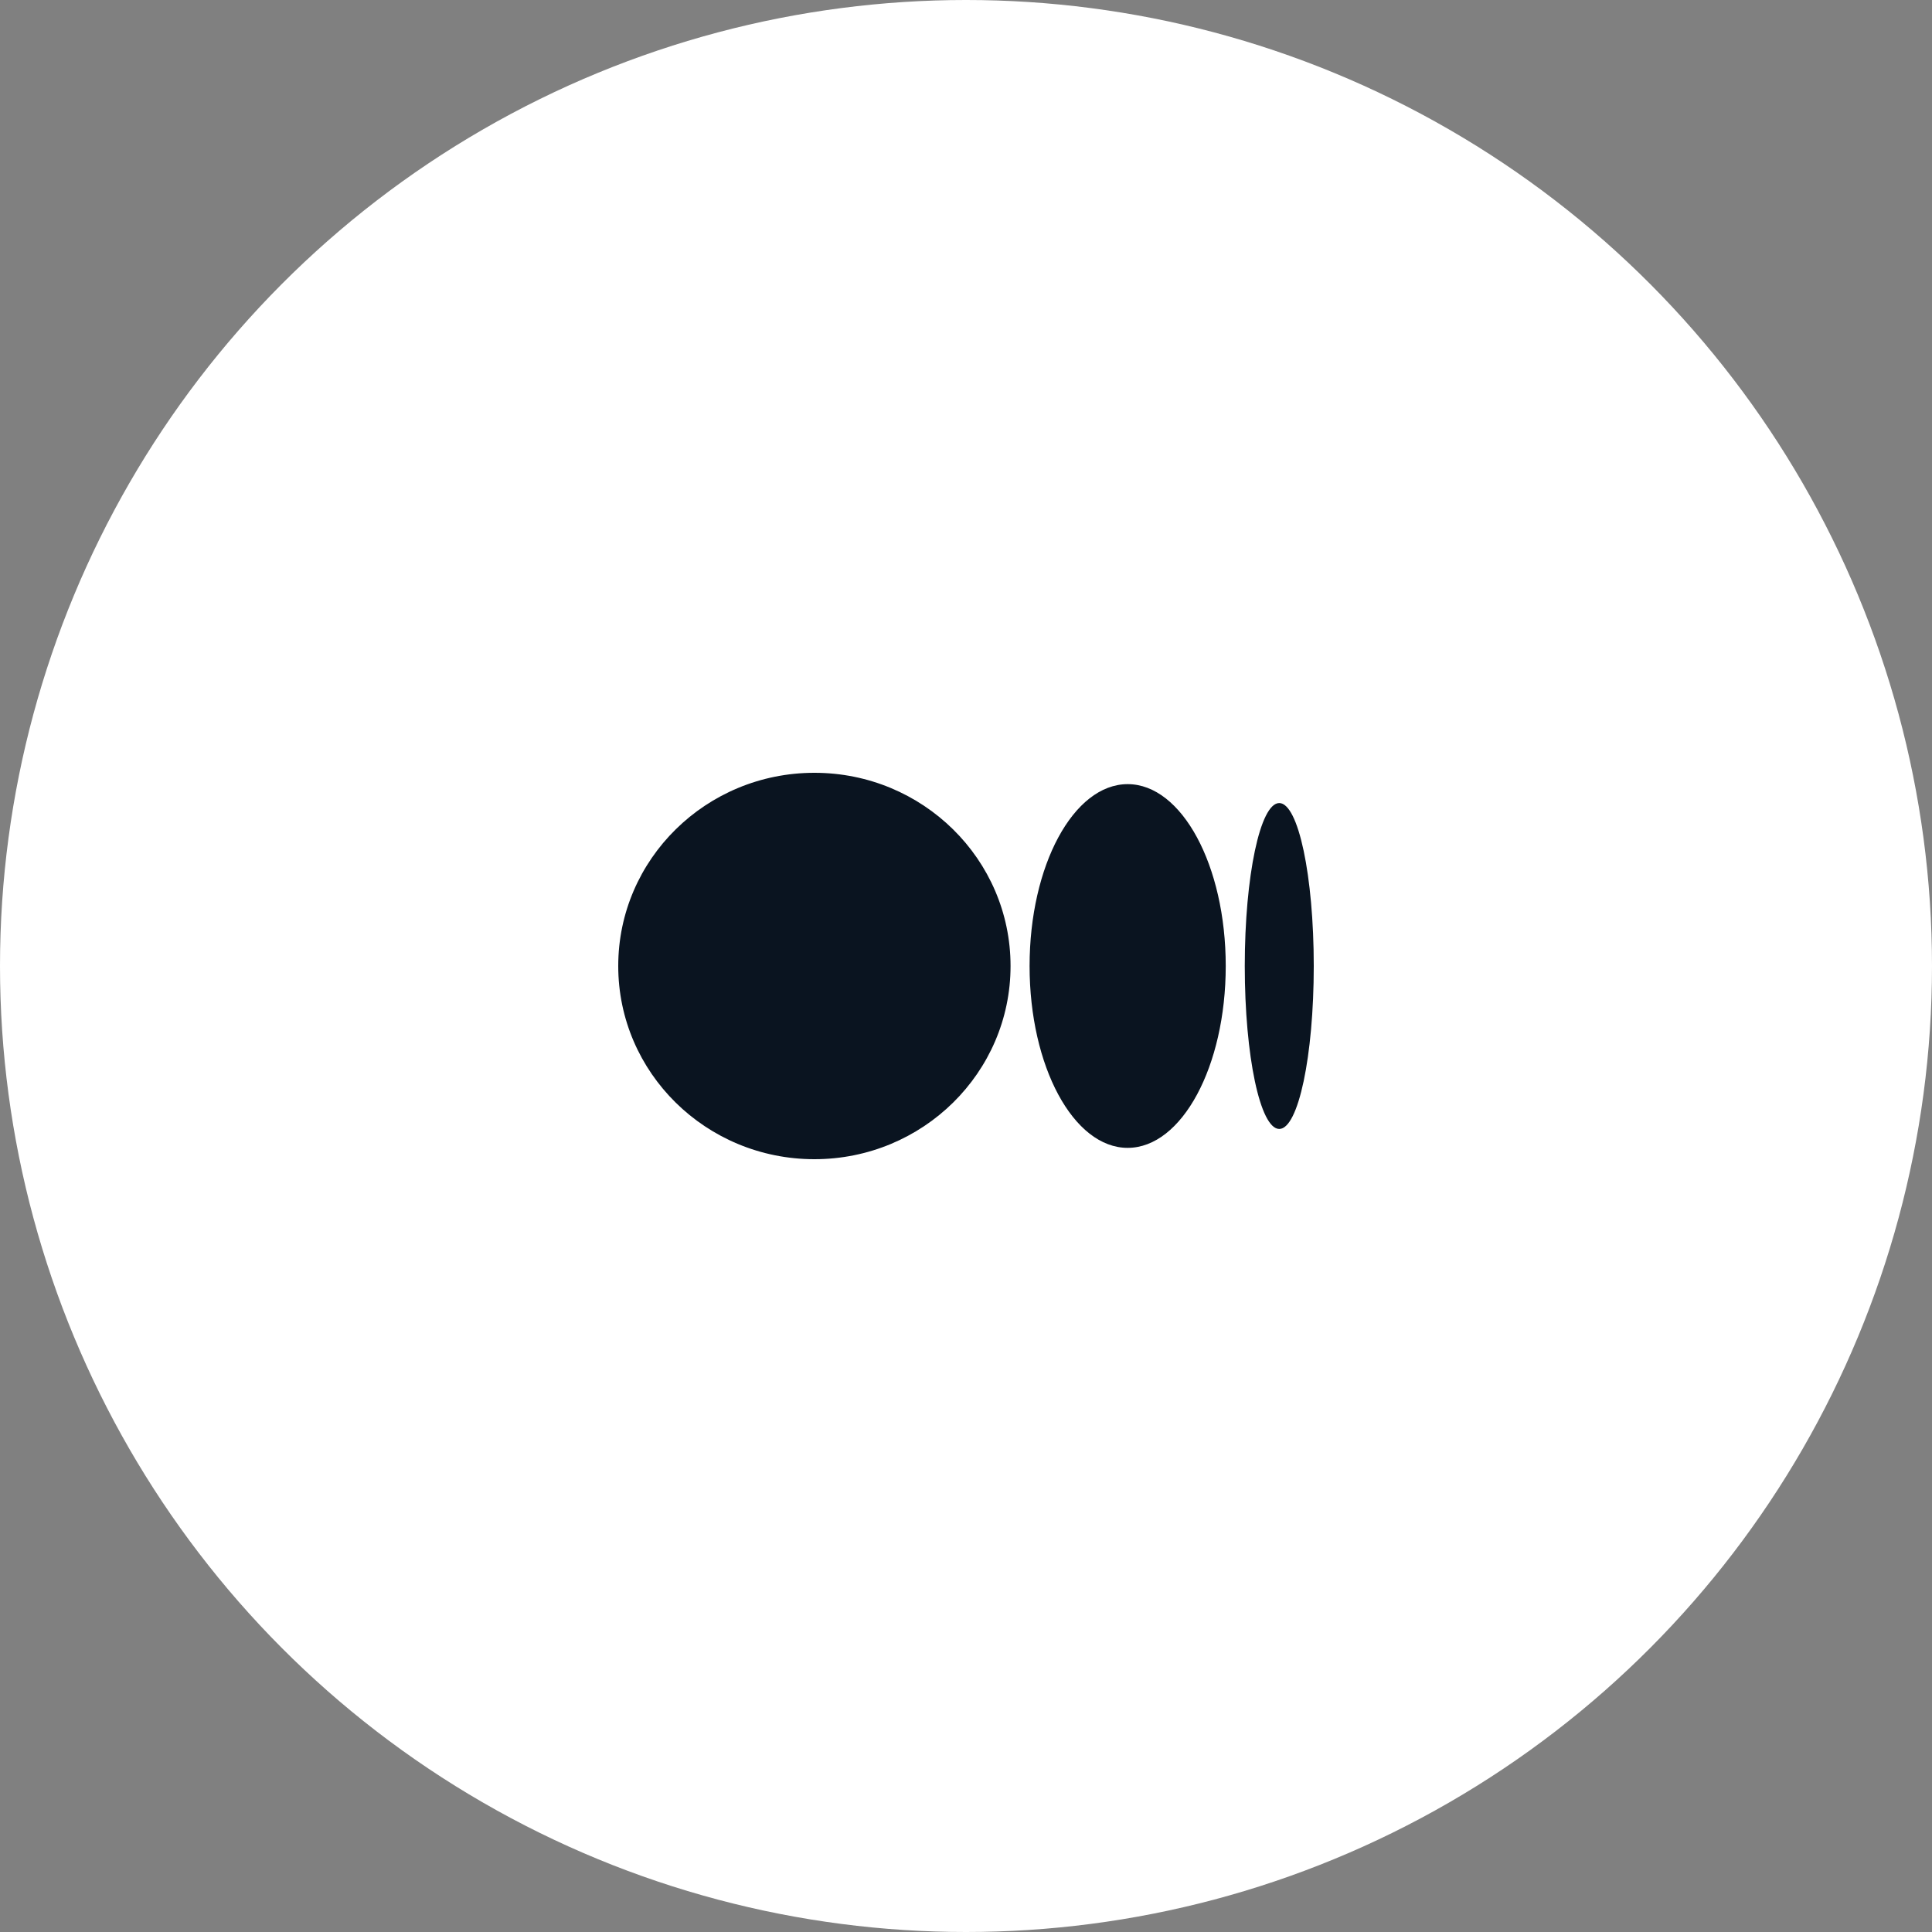
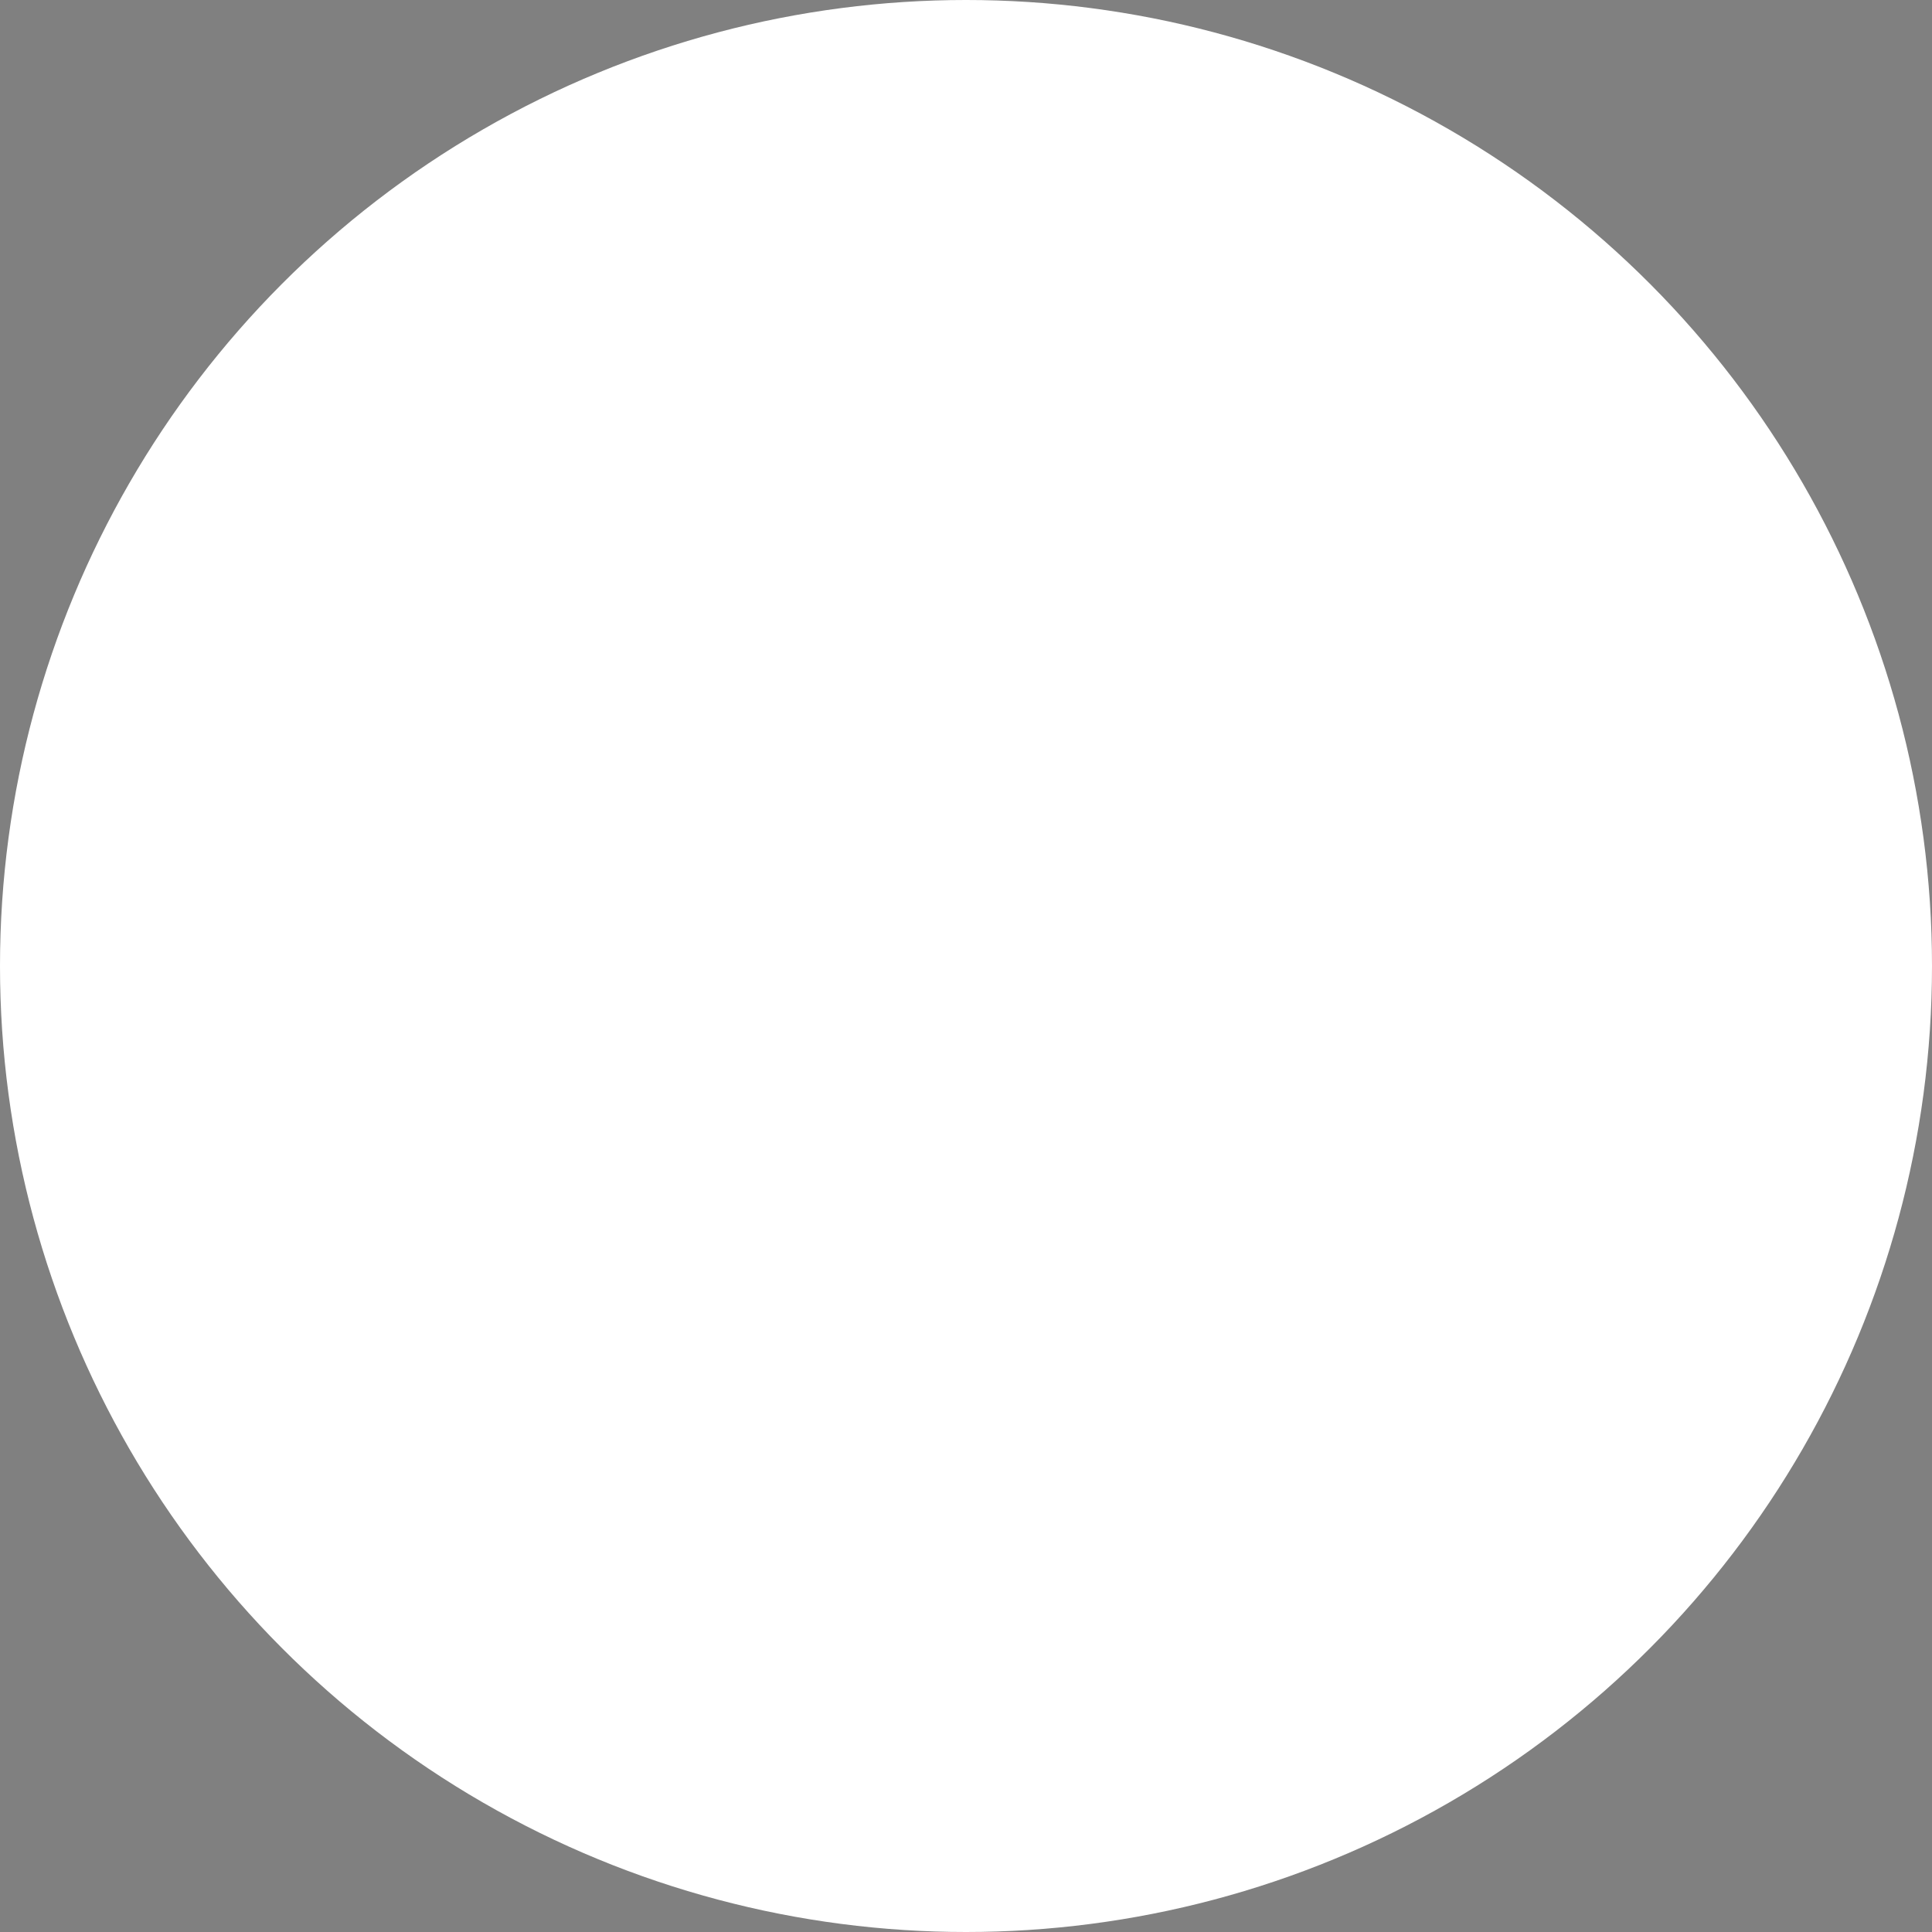
<svg xmlns="http://www.w3.org/2000/svg" width="100" height="100" fill="none">
  <rect width="100%" height="100%" fill="#808080" stroke="none" />
  <circle cx="50" cy="50" r="50" fill="#fff" />
-   <path d="M52.306 50c0 5.523-4.546 10-10.153 10S32 55.523 32 50s4.546-10 10.153-10 10.153 4.477 10.153 10zm11.138 0c0 5.199-2.273 9.413-5.077 9.413-2.803 0-5.076-4.214-5.076-9.413s2.273-9.413 5.077-9.413c2.803 0 5.076 4.214 5.076 9.413zM68 50c0 4.658-.8 8.434-1.785 8.434-.987 0-1.786-3.776-1.786-8.434 0-4.658.8-8.434 1.785-8.434.987 0 1.786 3.776 1.786 8.434z" fill="#0A1420" />
</svg>